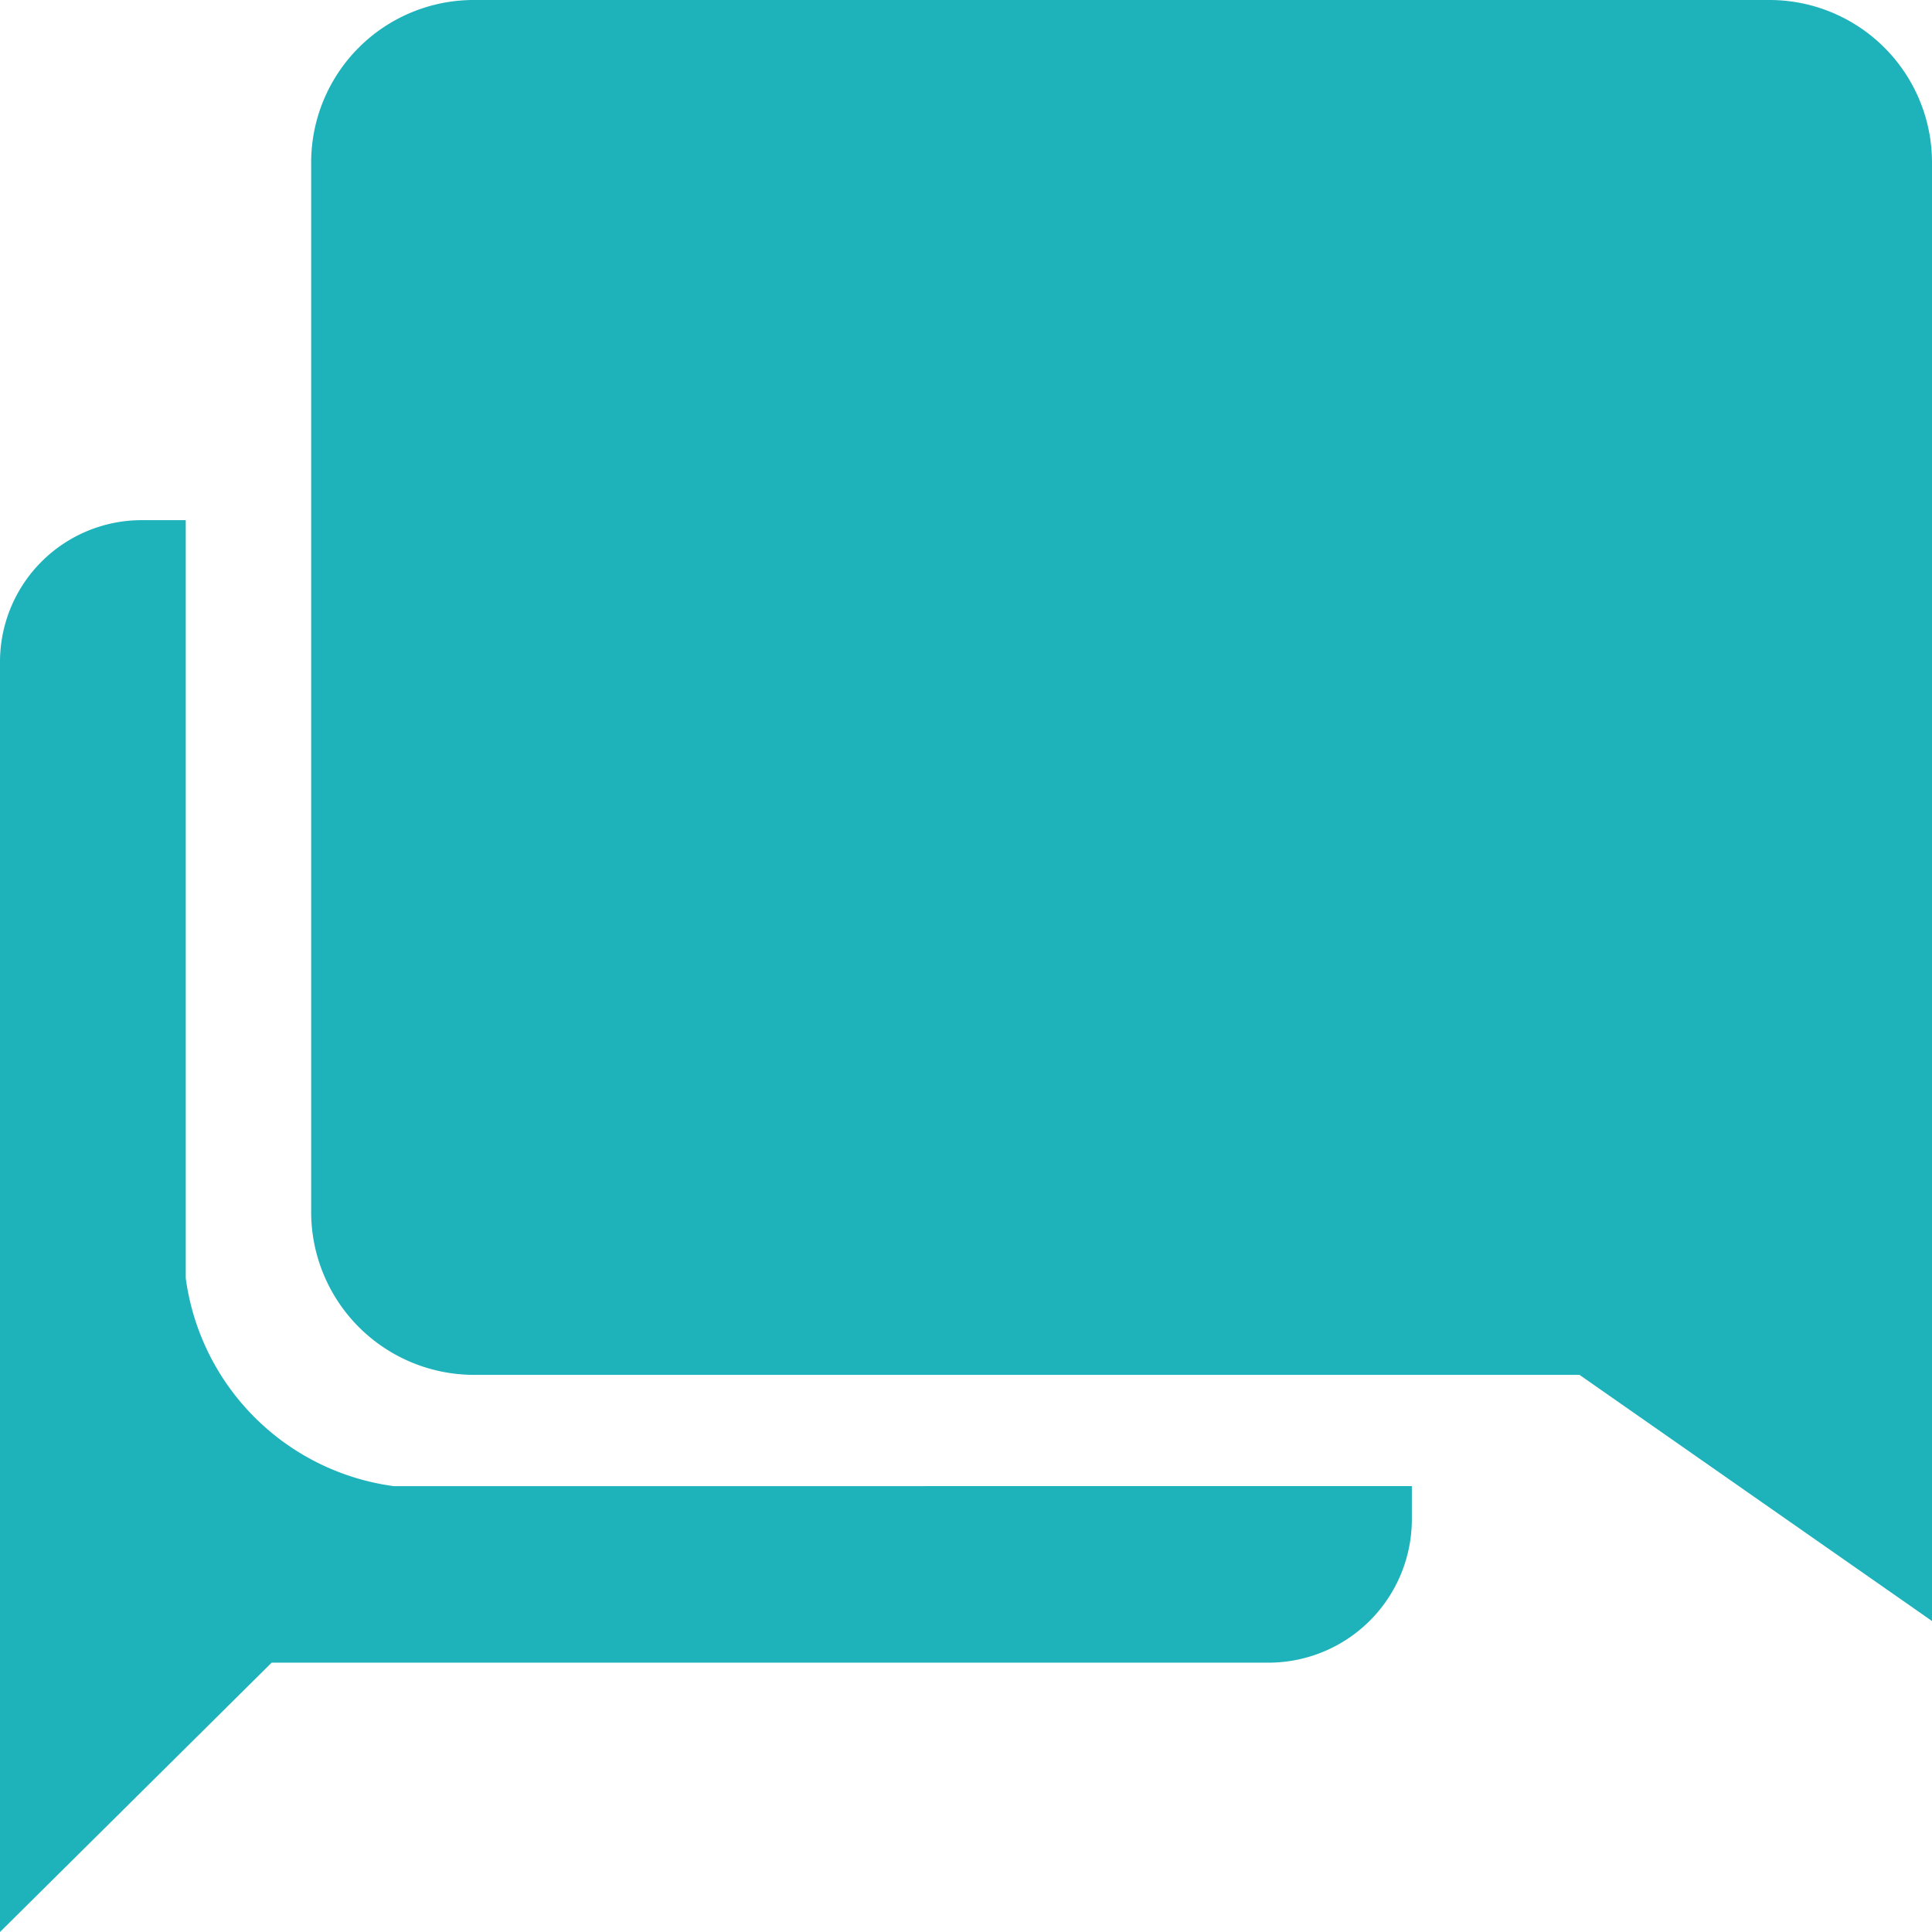
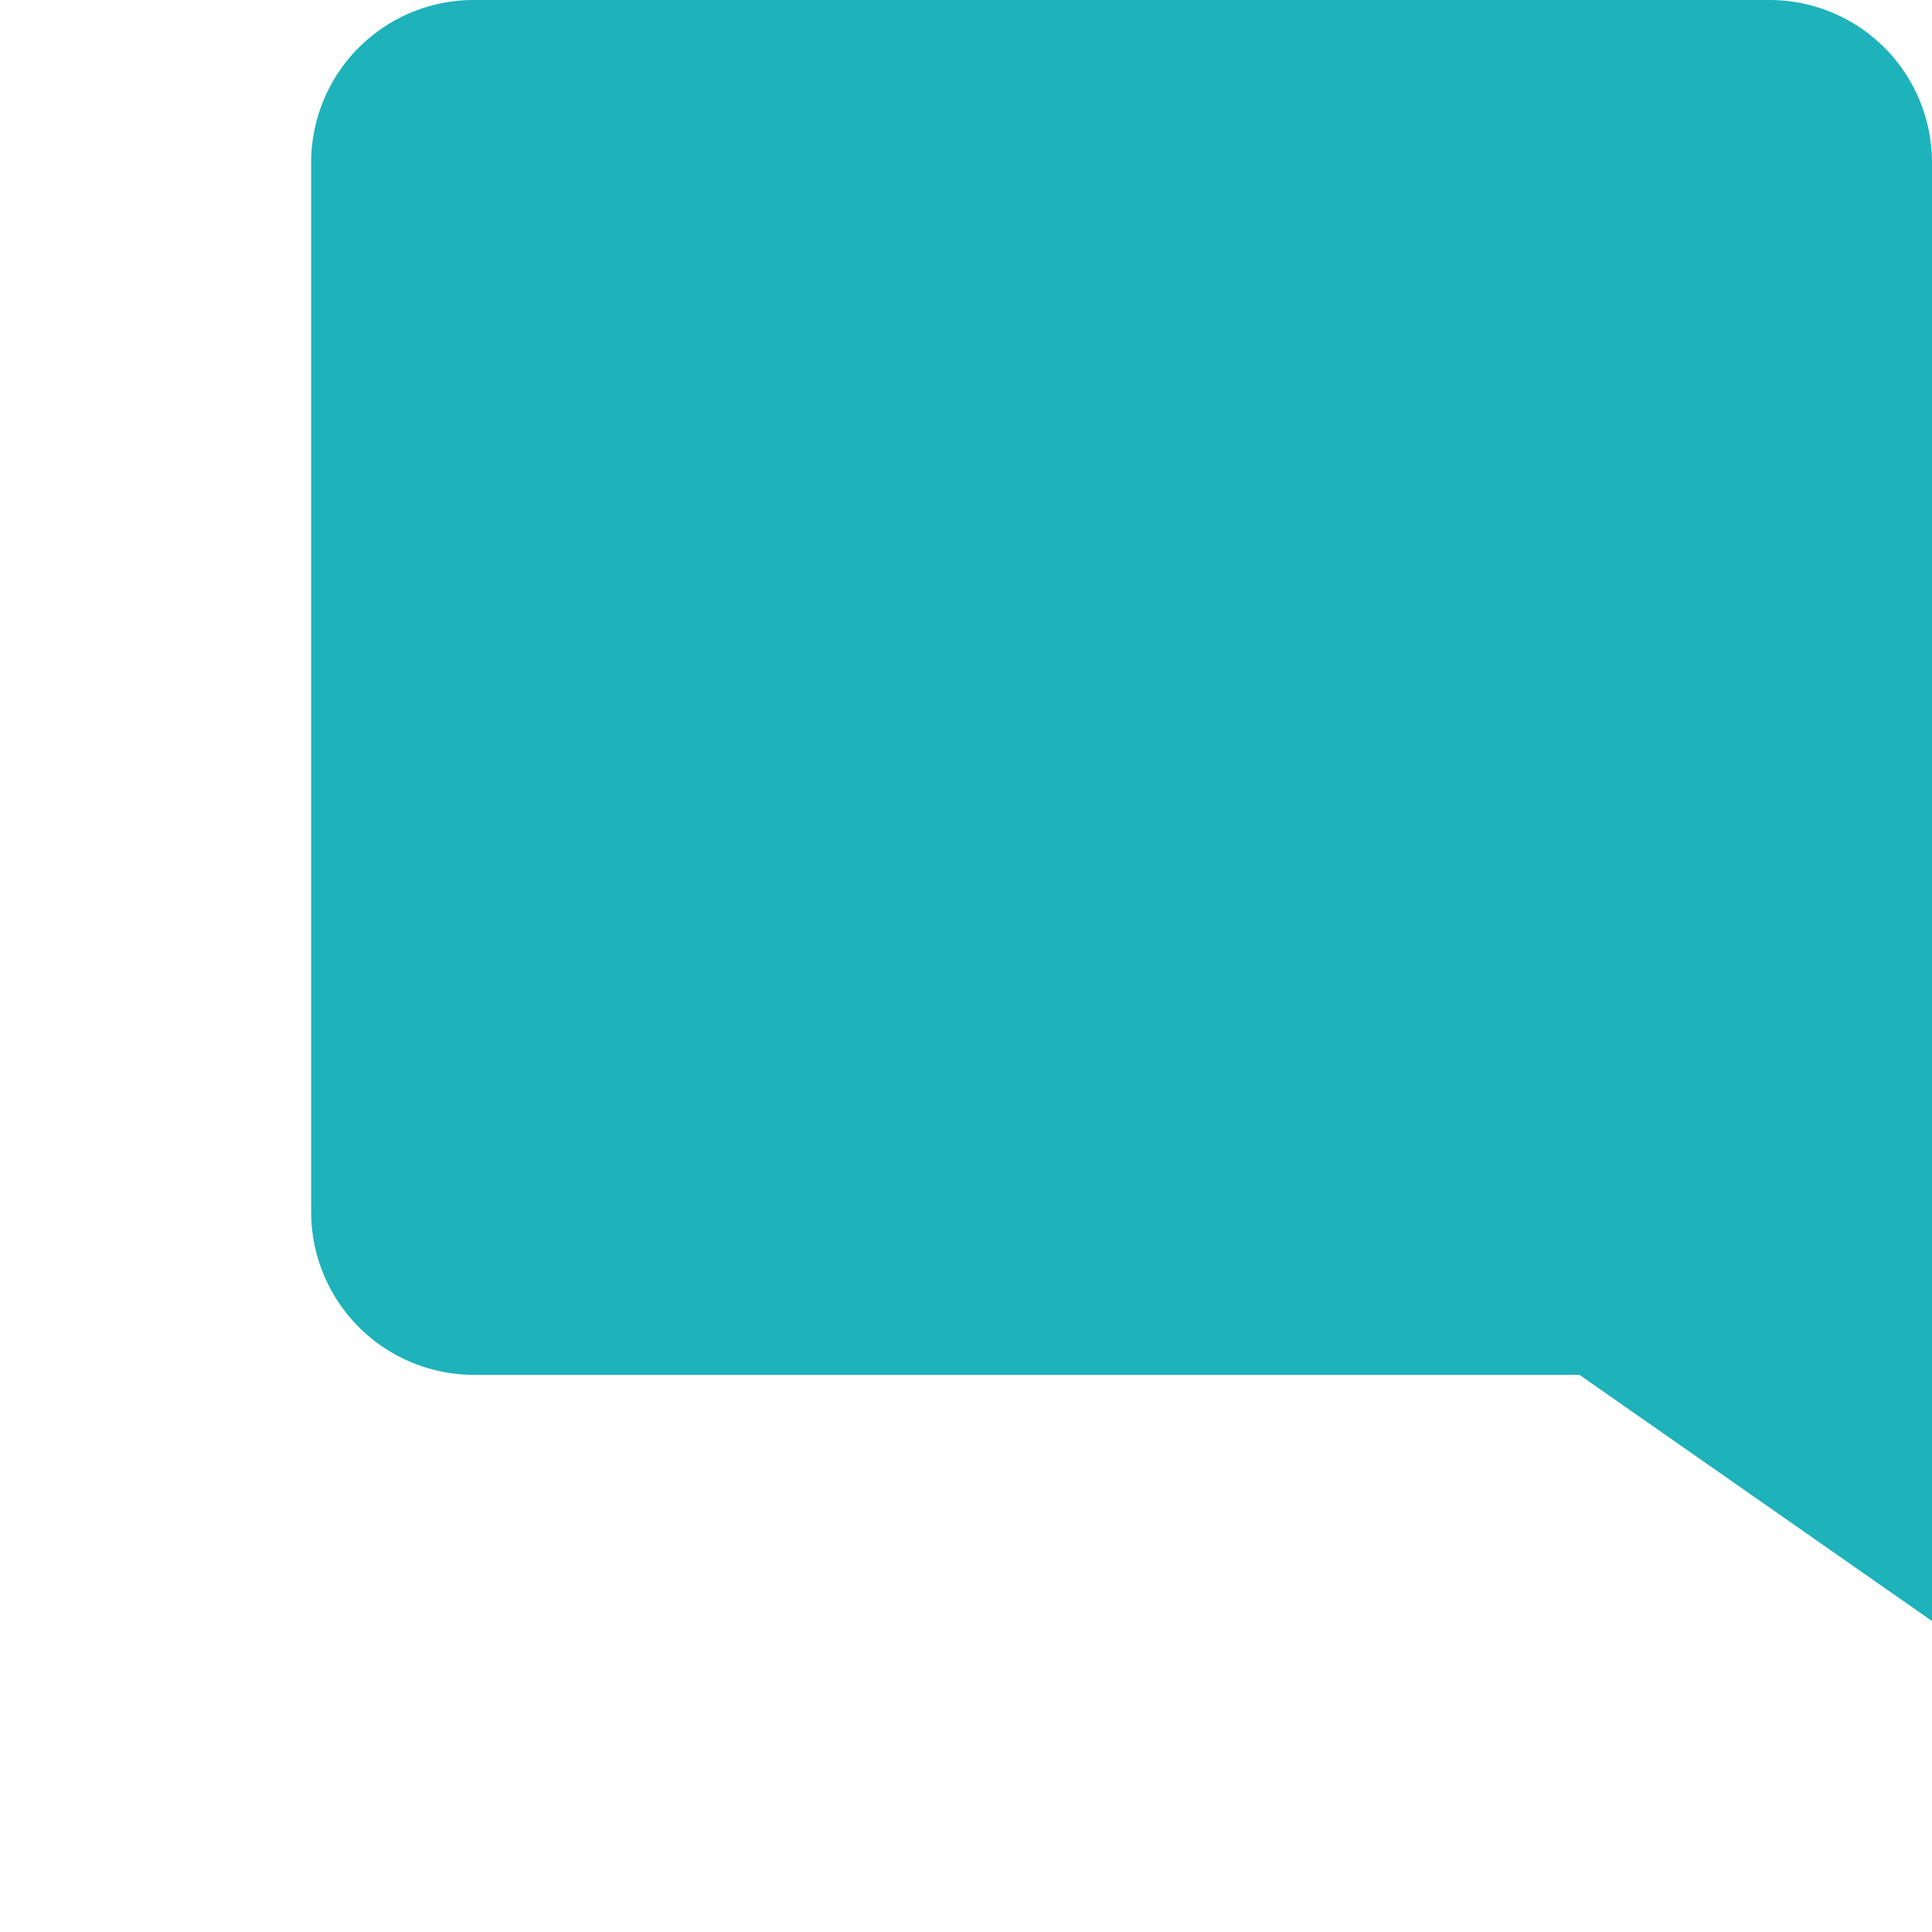
<svg xmlns="http://www.w3.org/2000/svg" width="29.25" height="29.25" viewBox="0 0 29.25 29.25">
  <g id="Icon_ionic-md-chatbubbles" data-name="Icon ionic-md-chatbubbles" transform="translate(-3.375 -3.375)">
-     <path id="Path_1943" data-name="Path 1943" d="M9.337,25.875a3.67,3.67,0,0,1-3.15-3.15V11.25H5.512a2.146,2.146,0,0,0-2.137,2.137V32.625l4.113-4.078H22.612a2.171,2.171,0,0,0,2.138-2.173v-.5Z" fill="#1eb2bb" />
    <path id="Path_1944" data-name="Path 1944" d="M30.171,3.375H10.54A2.461,2.461,0,0,0,8.086,5.829v15.9a2.467,2.467,0,0,0,2.454,2.461H27.288l5.337,3.727V5.829A2.461,2.461,0,0,0,30.171,3.375Z" fill="#1eb2bb" />
  </g>
</svg>